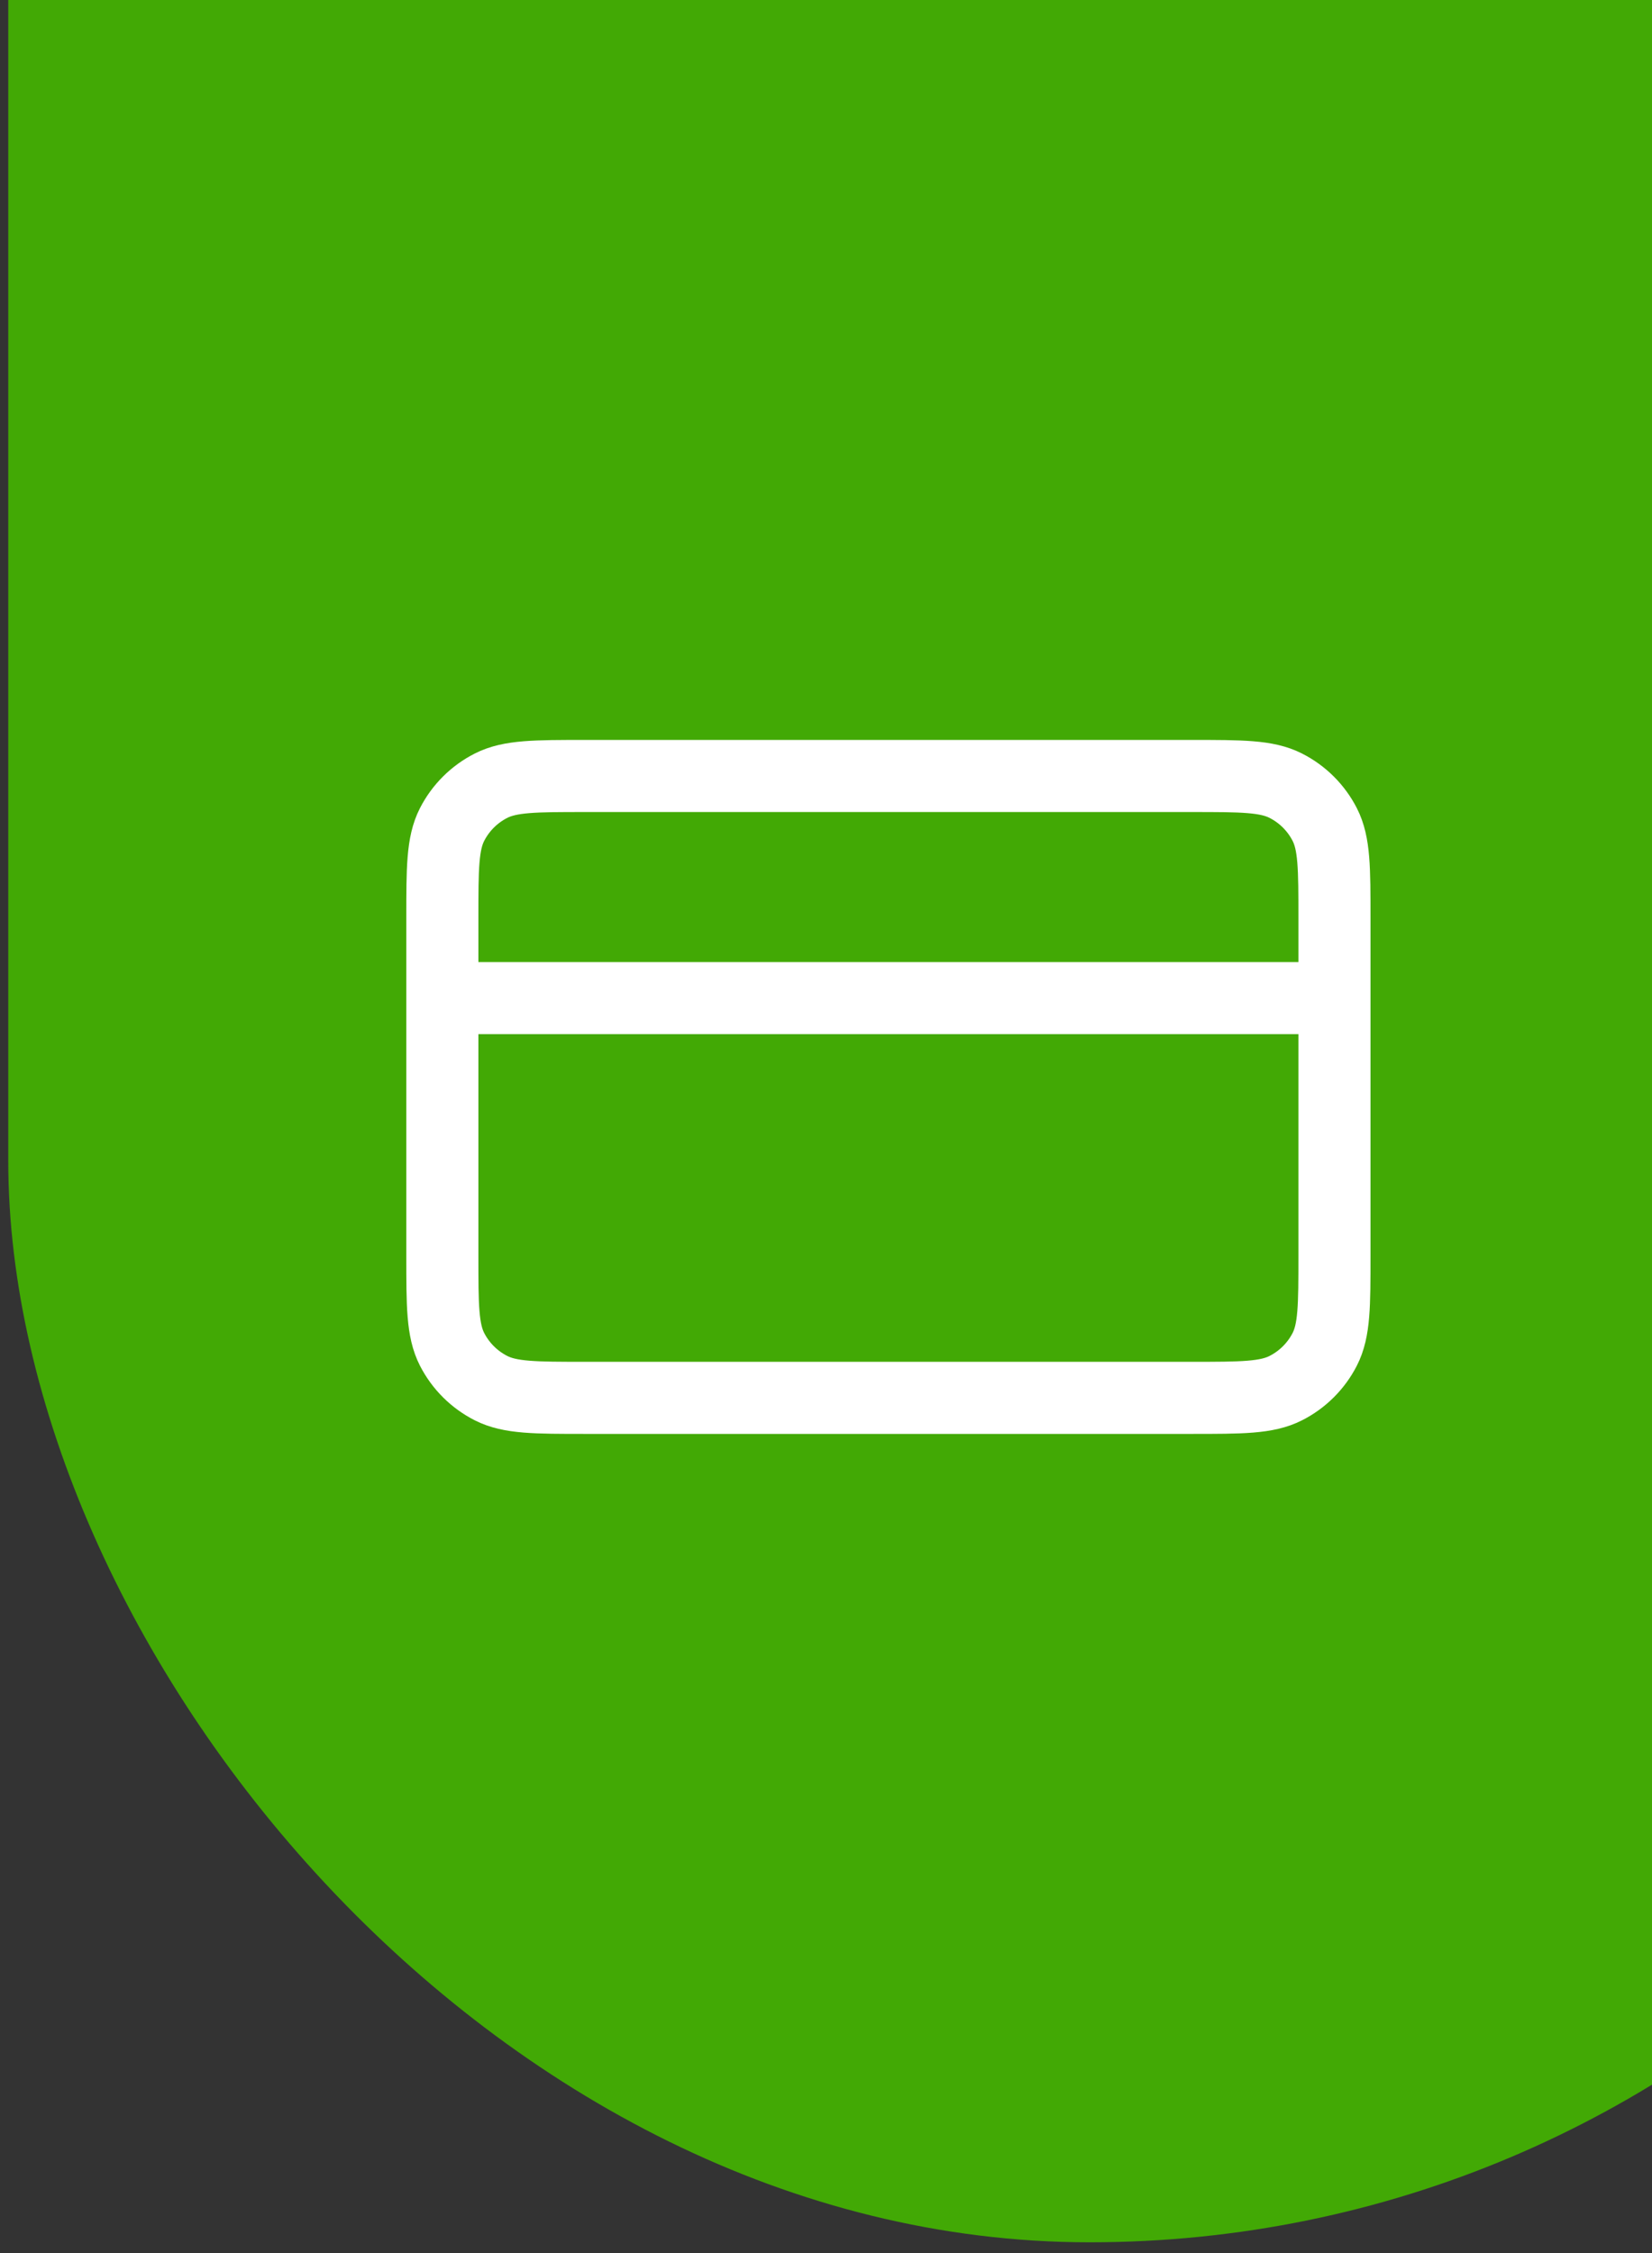
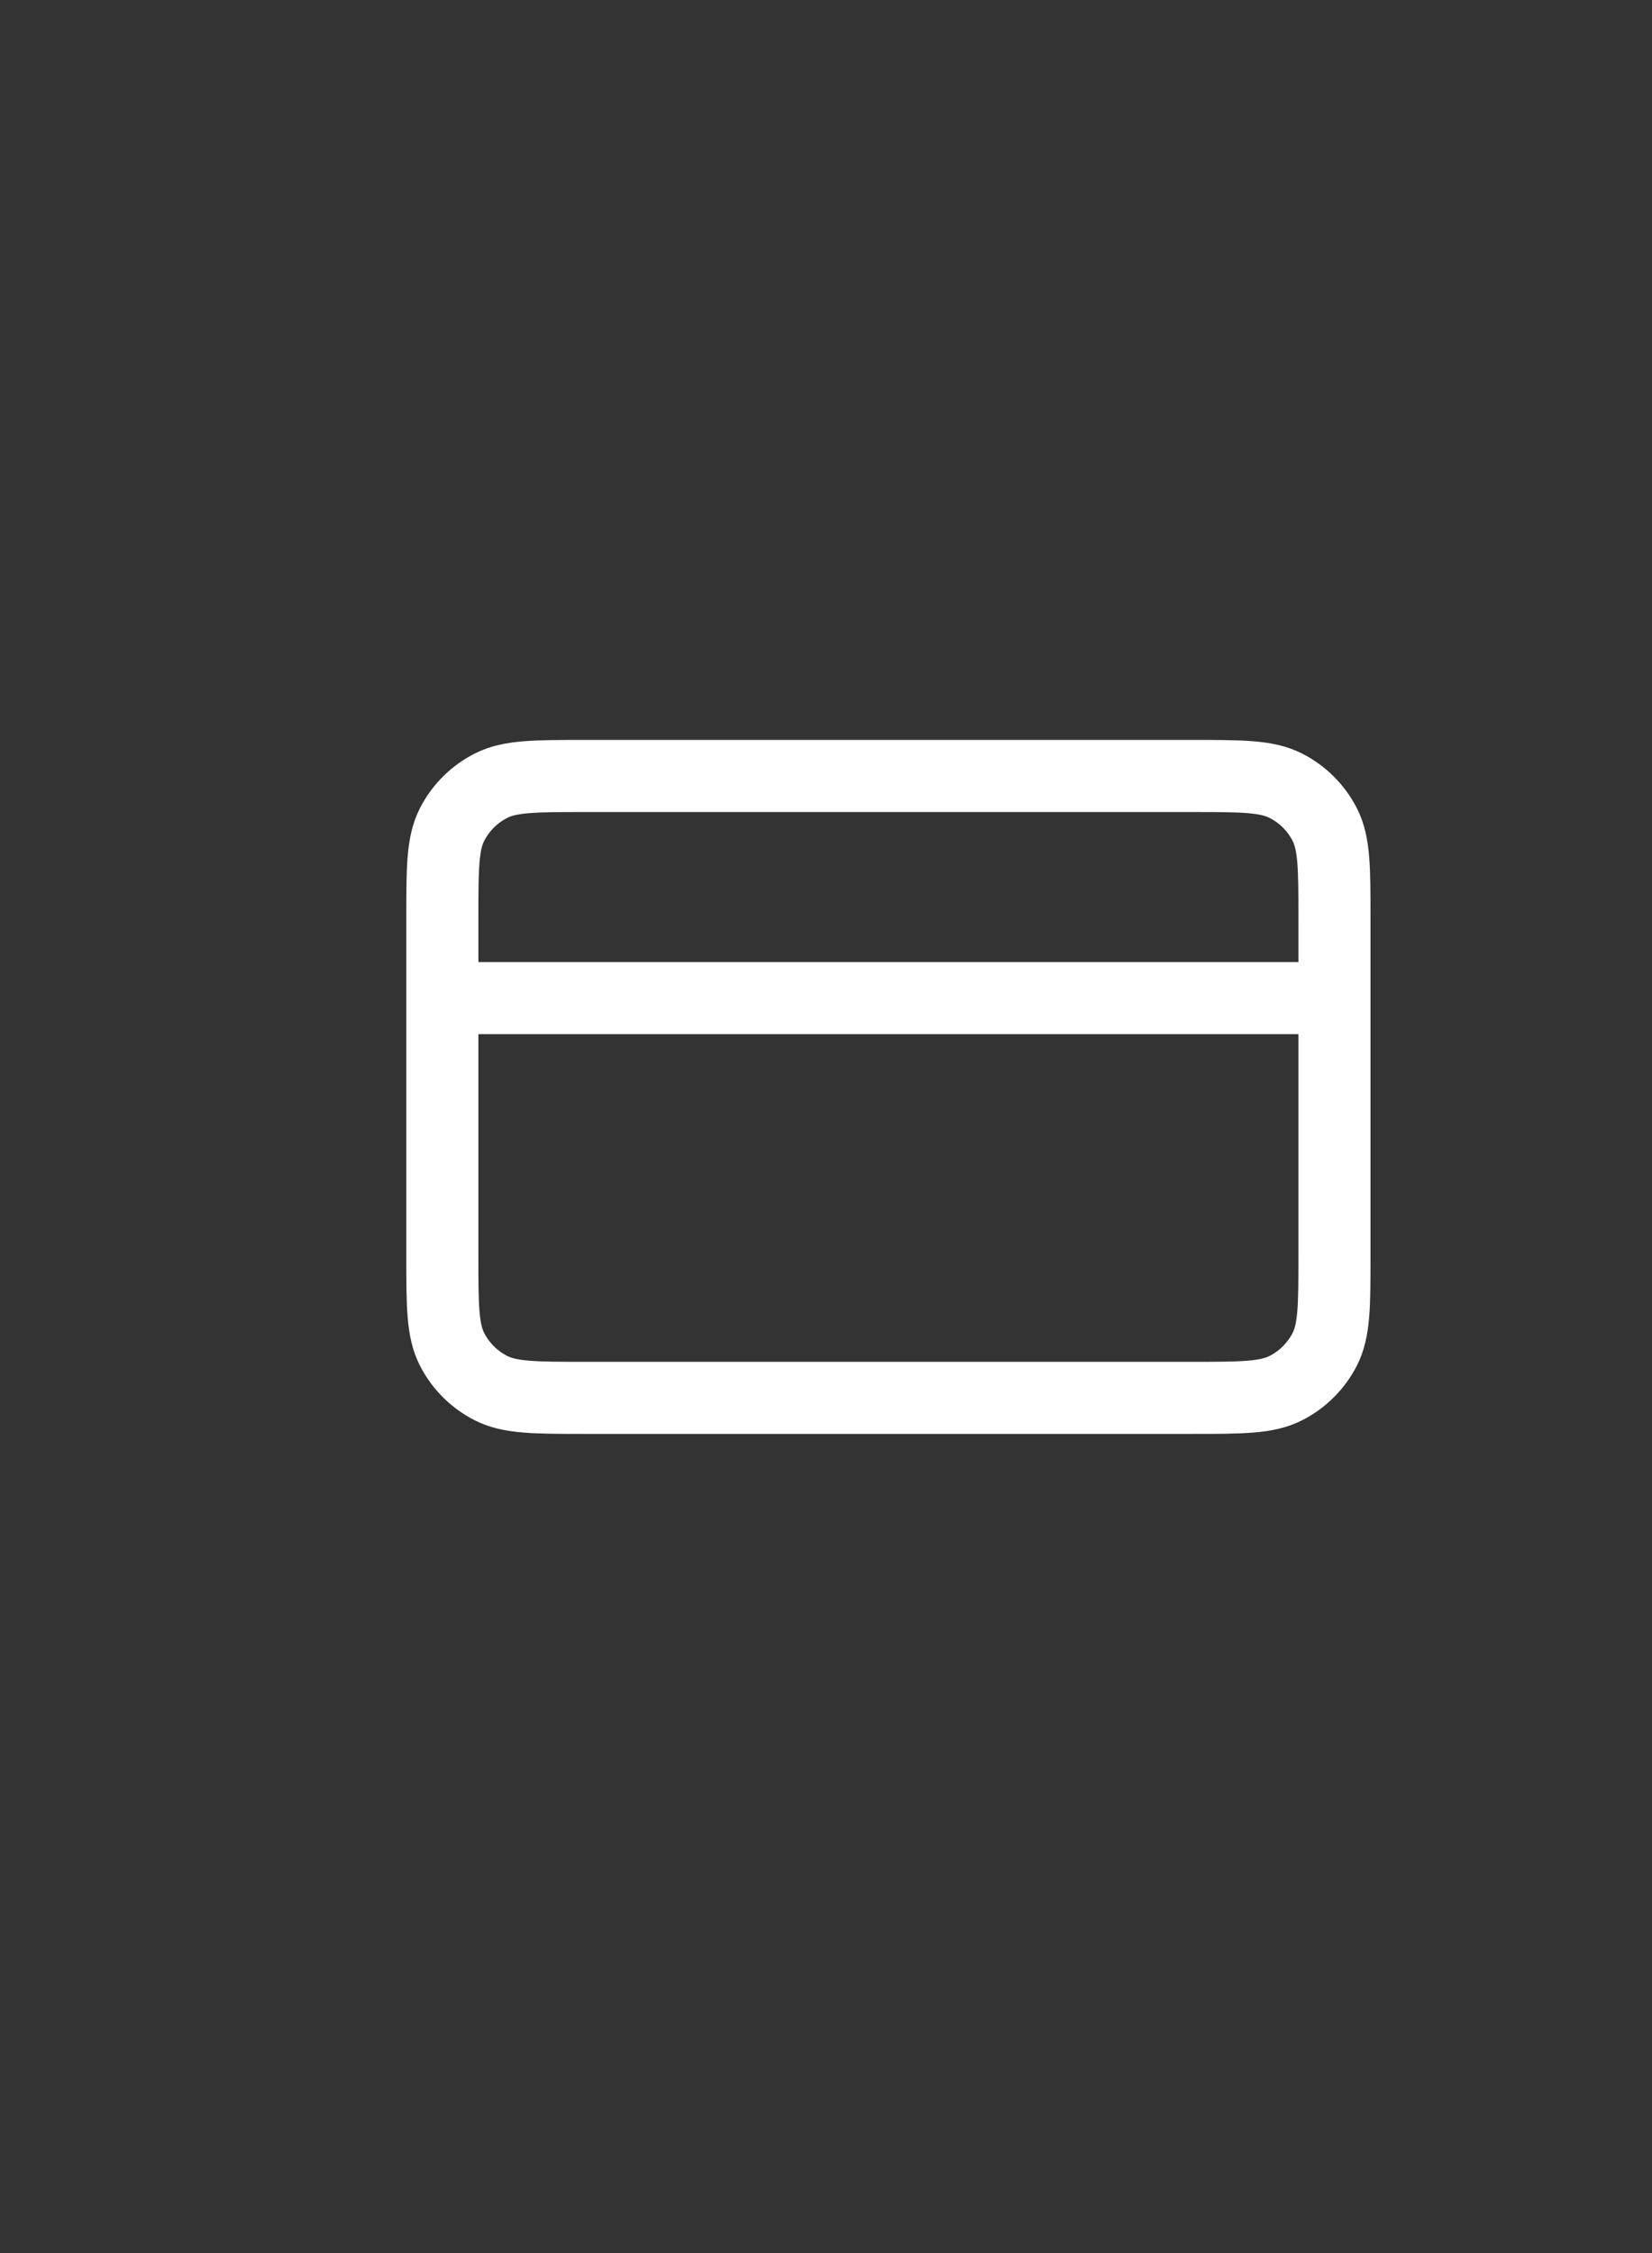
<svg xmlns="http://www.w3.org/2000/svg" width="55" height="75" viewBox="0 0 55 75" fill="none">
  <rect x="0" y="0" width="55" height="75" fill="#333333" stroke="none" />
-   <rect x="0.275" y="-43.583" width="72" height="118.225" rx="36" fill="#42A905" />
  <path d="M44.428 33.224H14.727M14.727 30.563L14.727 41.8C14.727 43.456 14.727 44.284 15.051 44.917C15.336 45.473 15.79 45.926 16.349 46.209C16.985 46.532 17.816 46.532 19.48 46.532L39.675 46.532C41.339 46.532 42.171 46.532 42.806 46.209C43.365 45.926 43.819 45.473 44.104 44.917C44.428 44.284 44.428 43.456 44.428 41.8V30.563C44.428 28.907 44.428 28.079 44.104 27.446C43.819 26.89 43.365 26.437 42.806 26.154C42.171 25.831 41.339 25.831 39.675 25.831L19.48 25.831C17.816 25.831 16.985 25.831 16.349 26.154C15.79 26.437 15.336 26.89 15.051 27.446C14.727 28.079 14.727 28.907 14.727 30.563Z" stroke="white" stroke-width="2.4" stroke-linecap="round" stroke-linejoin="round" />
</svg>